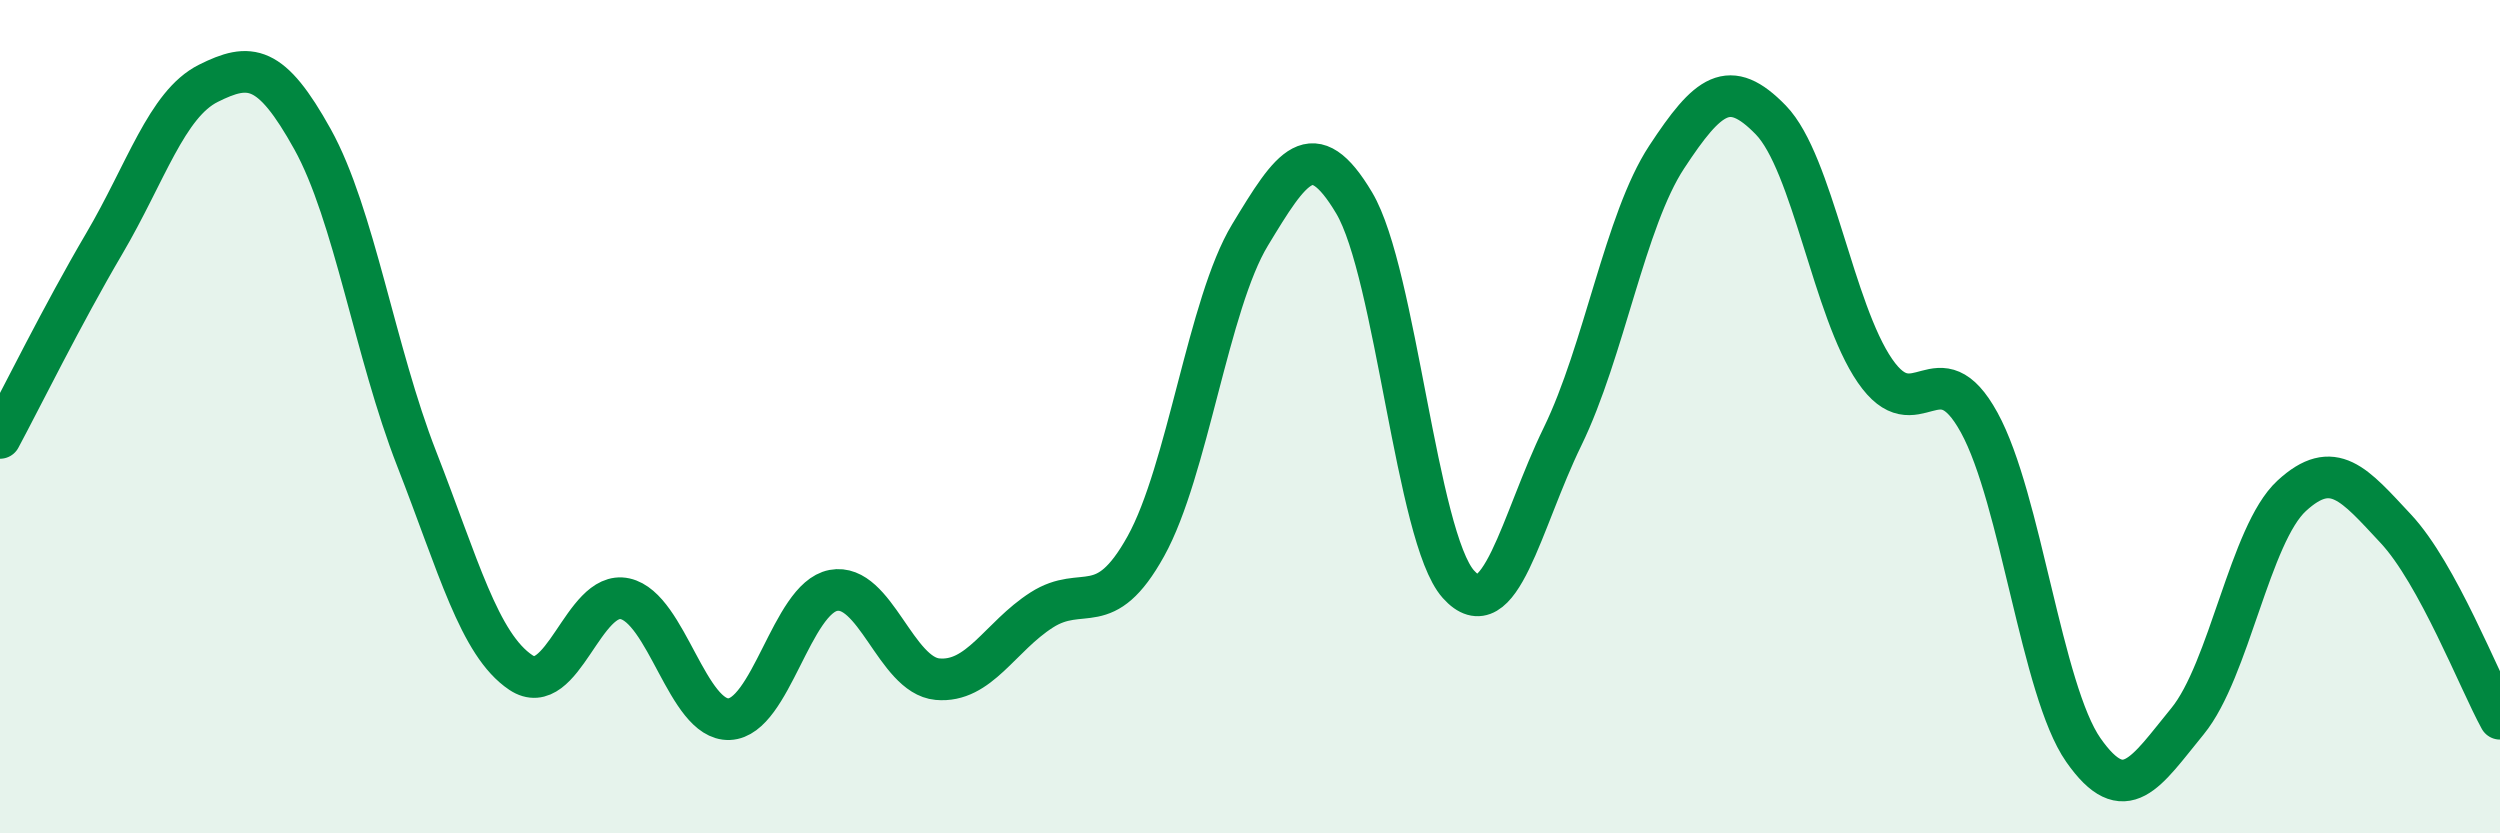
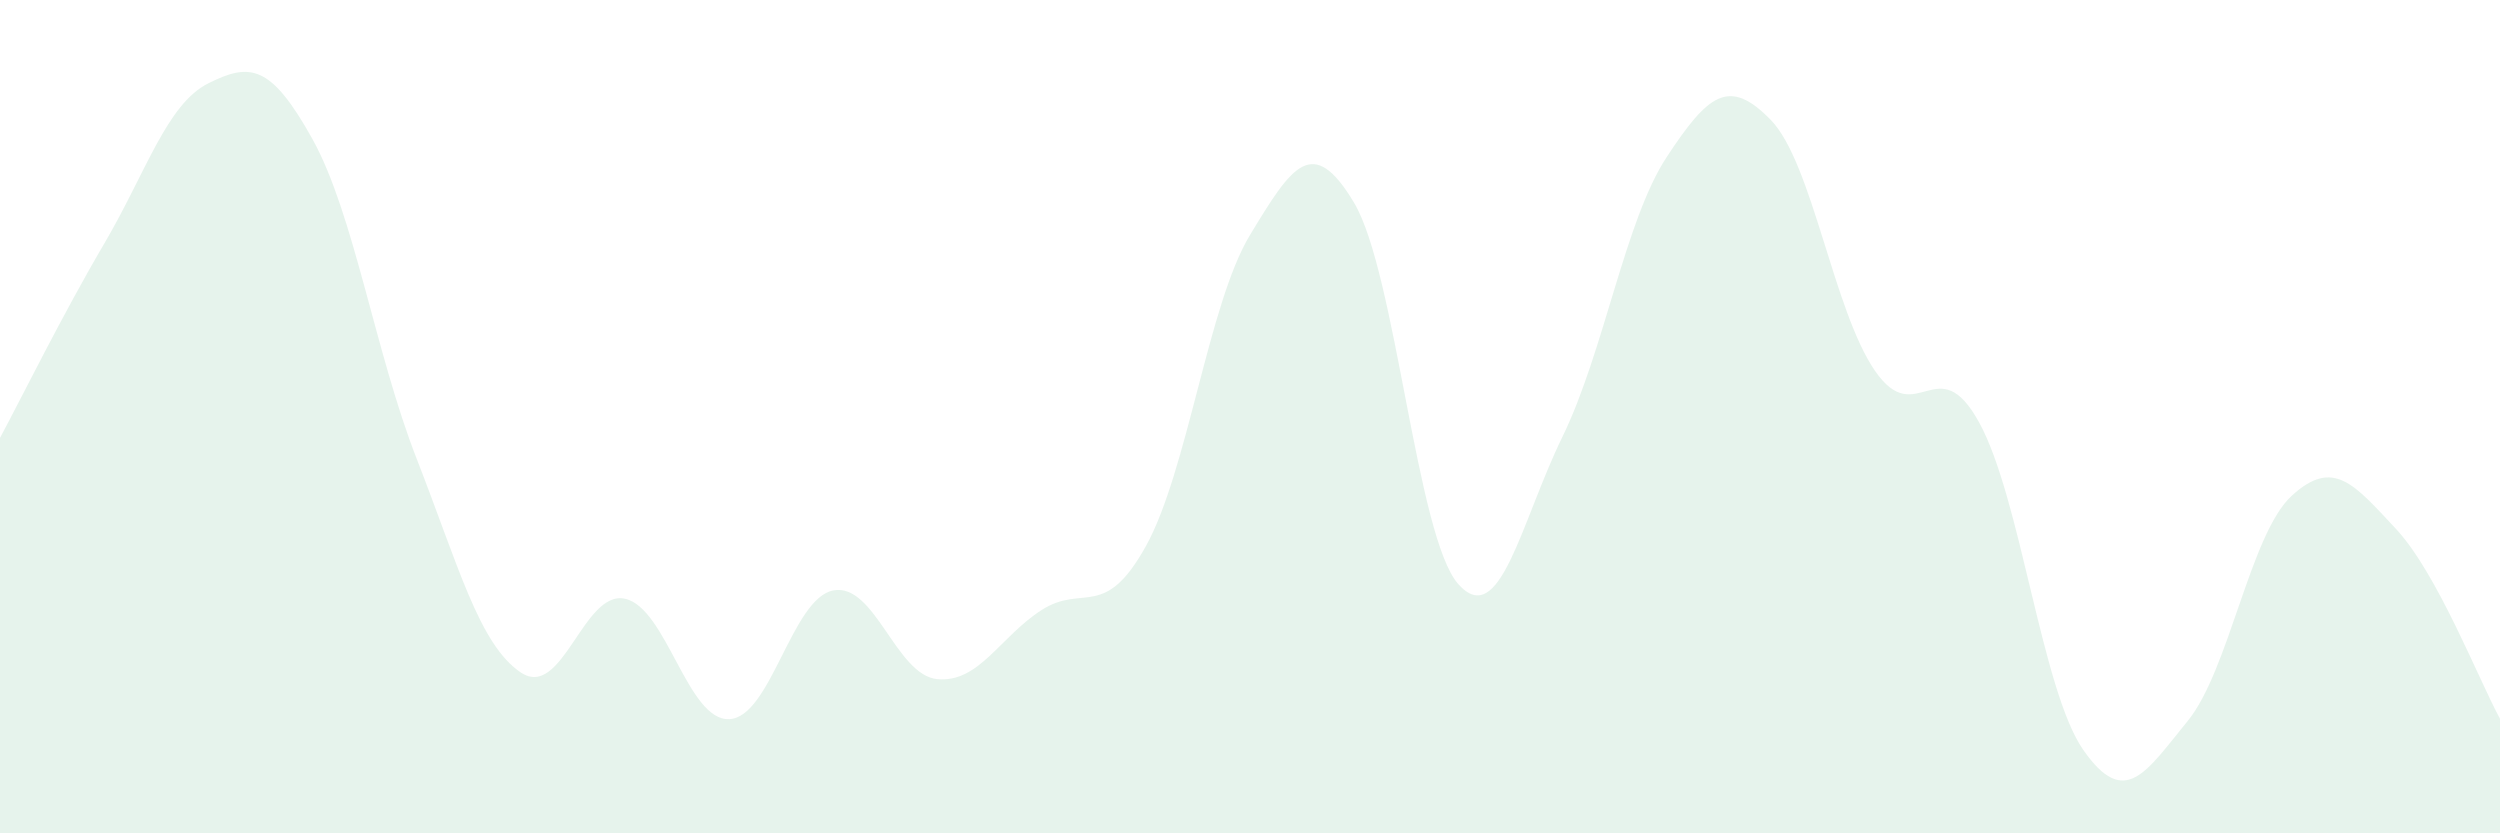
<svg xmlns="http://www.w3.org/2000/svg" width="60" height="20" viewBox="0 0 60 20">
  <path d="M 0,10.51 C 0.5,9.58 1.5,7.55 2.5,5.85 C 3.5,4.15 4,2.5 5,2 C 6,1.5 6.5,1.54 7.5,3.34 C 8.5,5.14 9,8.45 10,11.01 C 11,13.57 11.5,15.47 12.5,16.14 C 13.5,16.81 14,14.15 15,14.37 C 16,14.59 16.5,17.3 17.5,17.26 C 18.5,17.22 19,14.36 20,14.17 C 21,13.98 21.5,16.21 22.5,16.3 C 23.5,16.39 24,15.28 25,14.64 C 26,14 26.5,14.91 27.5,13.11 C 28.5,11.31 29,7.29 30,5.64 C 31,3.99 31.5,3.19 32.5,4.87 C 33.5,6.55 34,12.9 35,14.02 C 36,15.14 36.5,12.53 37.5,10.48 C 38.5,8.43 39,5.29 40,3.77 C 41,2.25 41.5,1.85 42.5,2.88 C 43.5,3.91 44,7.45 45,8.9 C 46,10.35 46.5,8.32 47.5,10.14 C 48.5,11.96 49,16.57 50,18 C 51,19.43 51.5,18.53 52.5,17.31 C 53.5,16.09 54,12.82 55,11.9 C 56,10.98 56.5,11.62 57.5,12.69 C 58.5,13.76 59.5,16.34 60,17.25L60 20L0 20Z" fill="#008740" opacity="0.1" stroke-linecap="round" stroke-linejoin="round" />
-   <path d="M 0,10.51 C 0.5,9.58 1.5,7.55 2.5,5.85 C 3.5,4.15 4,2.5 5,2 C 6,1.5 6.5,1.54 7.5,3.34 C 8.5,5.14 9,8.45 10,11.01 C 11,13.57 11.5,15.47 12.5,16.14 C 13.5,16.81 14,14.15 15,14.37 C 16,14.59 16.5,17.3 17.5,17.26 C 18.5,17.22 19,14.36 20,14.17 C 21,13.98 21.5,16.21 22.5,16.3 C 23.5,16.39 24,15.28 25,14.64 C 26,14 26.5,14.91 27.5,13.11 C 28.5,11.31 29,7.29 30,5.64 C 31,3.99 31.5,3.19 32.5,4.87 C 33.5,6.55 34,12.9 35,14.02 C 36,15.14 36.5,12.53 37.5,10.48 C 38.5,8.43 39,5.29 40,3.77 C 41,2.25 41.5,1.85 42.5,2.88 C 43.5,3.91 44,7.45 45,8.9 C 46,10.35 46.5,8.32 47.5,10.14 C 48.5,11.96 49,16.57 50,18 C 51,19.43 51.5,18.53 52.5,17.31 C 53.5,16.09 54,12.82 55,11.9 C 56,10.98 56.5,11.62 57.5,12.69 C 58.5,13.76 59.5,16.34 60,17.25" stroke="#008740" stroke-width="1" fill="none" stroke-linecap="round" stroke-linejoin="round" />
</svg>